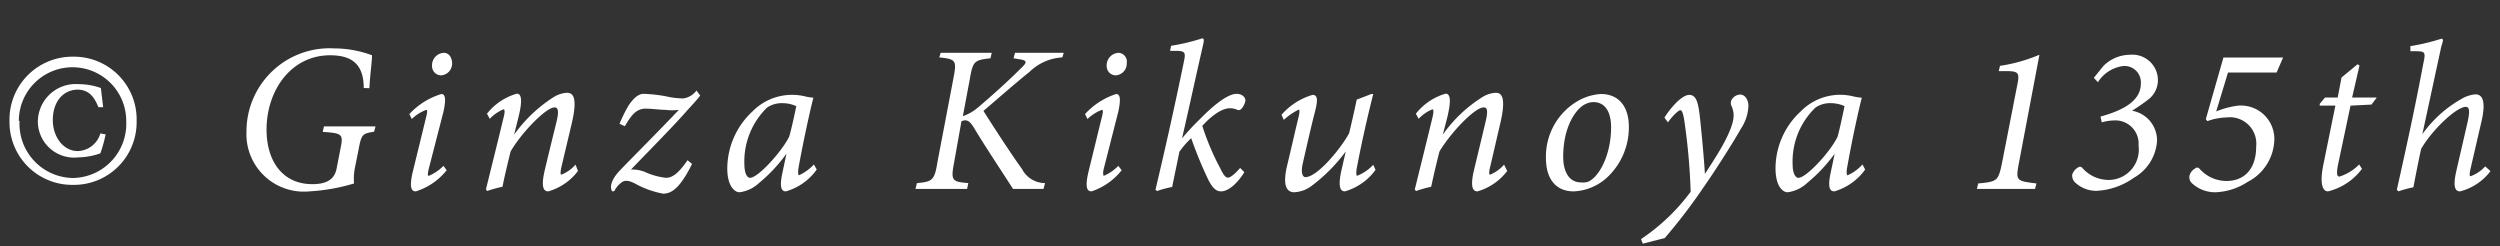
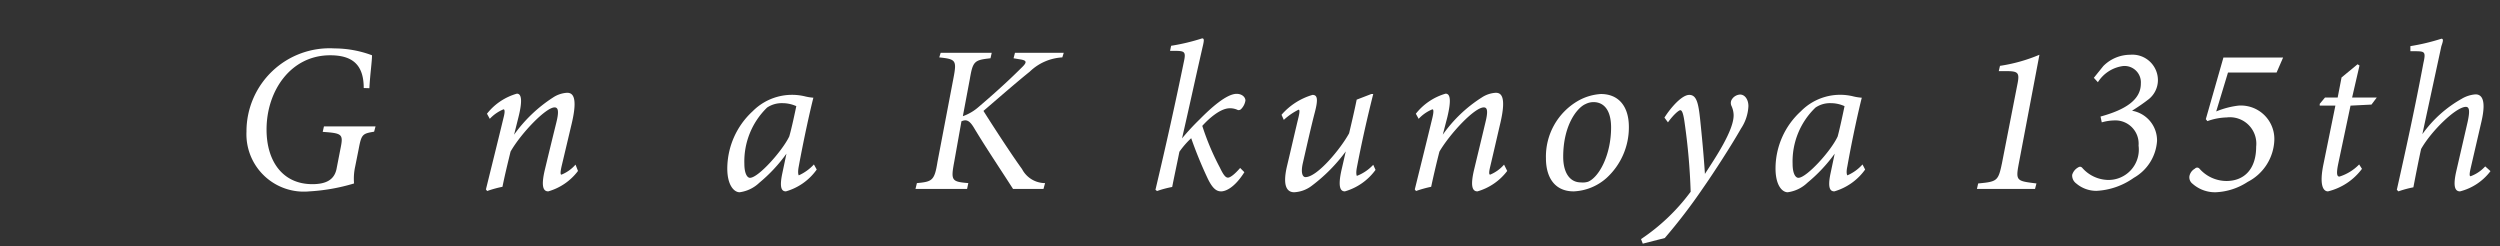
<svg xmlns="http://www.w3.org/2000/svg" id="レイヤー_1" data-name="レイヤー 1" viewBox="0 0 142 14">
  <rect x="0" y="0" width="142" height="14" fill="#333333" stroke="none" />
  <defs>
    <style>.cls-1{fill:#fff;}</style>
  </defs>
-   <path class="cls-1" d="M7.76,6.87A3.56,3.56,0,0,1,4.15,10.5,3.56,3.56,0,0,1,.54,6.87,3.57,3.57,0,0,1,4.15,3.22,3.56,3.56,0,0,1,7.76,6.87Zm-6.65,0a3.08,3.08,0,0,0,3.06,3.24,3.08,3.08,0,0,0,3-3.24,3.05,3.05,0,1,0-6.1,0ZM6,7.63a7.71,7.71,0,0,1-.3,1.08,4,4,0,0,1-1.27.23,2.06,2.06,0,0,1-2.28-2A2.15,2.15,0,0,1,4.47,4.78,3.77,3.77,0,0,1,5.73,5l.13,1.09-.27,0c-.25-.63-.57-1-1.21-1C3.52,5.13,3,5.84,3,6.82s.62,1.76,1.41,1.76a1.38,1.38,0,0,0,1.29-1Z" />
  <path class="cls-1" d="M20.66,5c0-1.35-.67-1.86-1.91-1.86-2.22,0-3.61,2-3.61,4.22,0,1.79.91,3.1,2.6,3.1.74,0,1.23-.22,1.37-.84l.22-1.13c.18-.87.14-.92-1-1l.07-.31h2.93l-.08.3c-.67.11-.72.15-.88,1l-.2,1a3.19,3.19,0,0,0-.06.94,10.88,10.88,0,0,1-2.54.45A3.26,3.26,0,0,1,14,7.48,4.72,4.72,0,0,1,19,2.75a6.11,6.11,0,0,1,2.13.39c0,.36-.1,1-.15,1.87Z" />
-   <path class="cls-1" d="M25.37,9.67a3.62,3.62,0,0,1-1.75,1.2c-.24,0-.4-.19-.16-1.17l.75-3.07c.07-.27.07-.39,0-.39a2.36,2.36,0,0,0-.82.52l-.14-.28a4.12,4.12,0,0,1,1.82-1.14c.26,0,.25.39.12,1L24.35,9.6c-.07.29-.05.39,0,.39a2.61,2.61,0,0,0,.84-.57Zm.31-6.09a.67.67,0,0,1-.63.7.52.52,0,0,1-.51-.53A.71.71,0,0,1,25.2,3C25.52,3,25.67,3.29,25.68,3.58Z" />
  <path class="cls-1" d="M32.83,9.71a3.21,3.21,0,0,1-1.69,1.16c-.3,0-.41-.32-.19-1.24s.43-1.78.65-2.67c.17-.68.09-.86-.1-.86C31,6.1,29.58,7.59,29,8.61c-.14.58-.32,1.3-.46,2a6.26,6.26,0,0,0-.87.24l-.07-.09c.32-1.3.68-2.74,1-4.07.1-.38.06-.48,0-.48a2.18,2.18,0,0,0-.78.54l-.16-.29a3.31,3.31,0,0,1,1.7-1.14c.27,0,.32.41.09,1.33l-.25,1h0a8.12,8.12,0,0,1,2.21-2.11,1.61,1.61,0,0,1,.8-.27c.29,0,.63.18.27,1.72l-.59,2.49c-.07.33-.06.44,0,.44a2.11,2.11,0,0,0,.8-.57Z" />
-   <path class="cls-1" d="M39.77,5.43c-.14.19-.37.44-.7.8-.76.88-2.33,2.46-3.23,3.4a1.9,1.9,0,0,1,.91.19,3.92,3.92,0,0,0,1.08.28c.32,0,.68-.2,1.22-1l.26.21C38.67,10.6,38.19,11,37.67,11a5.19,5.19,0,0,1-1.61-.58c-.38-.19-.58-.18-.74-.07a1.5,1.5,0,0,0-.38.41c0,.07-.09.12-.15.11s-.3-.44.43-1.2,2.22-2.25,3.34-3.43a3,3,0,0,1-.75,0c-.31,0-.83-.07-1.13-.07-.56,0-.84.41-1.19,1l-.3-.14a8.13,8.13,0,0,1,.49-1c.29-.45.58-.7.88-.7a8.58,8.58,0,0,1,1.27.14,4.34,4.34,0,0,0,1,.12,1.13,1.13,0,0,0,.73-.45Z" />
  <path class="cls-1" d="M46.39,9.63a3.23,3.23,0,0,1-1.75,1.24c-.23,0-.38-.18-.21-1l.24-1.14h0a8.81,8.81,0,0,1-1.54,1.65,2,2,0,0,1-1.12.54c-.31,0-.7-.39-.7-1.35a4.44,4.44,0,0,1,1.44-3.25,3.15,3.15,0,0,1,3-.84,2.93,2.93,0,0,0,.45.07l0,0c-.19.74-.55,2.37-.83,3.9-.08.41,0,.51,0,.51a2.63,2.63,0,0,0,.86-.62ZM44.83,7.75c.14-.48.32-1.34.4-1.72a1.9,1.9,0,0,0-.8-.17,1.48,1.48,0,0,0-.86.25,4.27,4.27,0,0,0-1.29,3.2c0,.54.16.79.32.79C43.07,10.1,44.43,8.58,44.83,7.75Z" />
  <path class="cls-1" d="M60.34,3.26a2.89,2.89,0,0,0-1.85.81c-.71.57-1.57,1.32-2.63,2.23.63,1,1.65,2.56,2.19,3.3a1.48,1.48,0,0,0,1.31.8l-.09.33H57.54C56.81,9.59,56,8.39,55.31,7.24c-.25-.41-.43-.47-.7-.35l-.41,2.3c-.2,1.07-.15,1.13.8,1.21l-.07.33H52l.08-.33c.87-.08,1-.14,1.17-1.21l.91-4.77c.19-1,.13-1.06-.81-1.16L53.43,3h2.9l-.07.31c-.91.1-1,.16-1.17,1.16l-.4,2.13a2.73,2.73,0,0,0,.9-.53c.6-.51,1.56-1.35,2.42-2.21.35-.33.32-.43-.08-.49l-.36-.06L57.65,3h2.77Z" />
-   <path class="cls-1" d="M63.71,9.67A3.66,3.66,0,0,1,62,10.87c-.24,0-.4-.19-.16-1.17l.75-3.07c.07-.27.07-.39,0-.39a2.36,2.36,0,0,0-.82.52l-.14-.28A4.07,4.07,0,0,1,63.4,5.34c.26,0,.25.39.12,1L62.69,9.6c-.07.29,0,.39,0,.39a2.49,2.49,0,0,0,.83-.57ZM64,3.58a.67.67,0,0,1-.63.7.52.52,0,0,1-.51-.53A.71.71,0,0,1,63.54,3,.5.5,0,0,1,64,3.58Z" />
  <path class="cls-1" d="M70.68,9.78c-.56.89-1.07,1.09-1.32,1.09s-.49-.14-.79-.79a23.65,23.65,0,0,1-.91-2.23,4.78,4.78,0,0,0-.67.77c-.13.65-.28,1.34-.41,2a5.94,5.94,0,0,0-.86.23l-.09-.07c.58-2.45,1.12-4.86,1.63-7.35.1-.48,0-.53-.43-.54h-.37l.06-.29a11.59,11.59,0,0,0,1.76-.42c.12,0,.11.11.06.35-.41,1.78-.79,3.55-1.2,5.33h0a13.6,13.6,0,0,1,1-1.08c.67-.68,1.54-1.45,2.1-1.45.32,0,.5.2.5.38a.88.88,0,0,1-.24.48.2.2,0,0,1-.19.06,1,1,0,0,0-.46-.1c-.55,0-1.22.62-1.56,1a14.34,14.34,0,0,0,1,2.37c.21.44.33.57.46.57s.39-.2.69-.55Z" />
  <path class="cls-1" d="M78.13,9.65a3.27,3.27,0,0,1-1.74,1.22c-.25,0-.42-.23-.18-1.27.1-.42.15-.66.23-1h0a9.39,9.39,0,0,1-1.93,1.95,1.79,1.79,0,0,1-1,.37c-.33,0-.71-.23-.4-1.52.22-.92.43-1.85.65-2.76.07-.3.06-.41,0-.41a3.55,3.55,0,0,0-.84.58l-.13-.29a3.72,3.72,0,0,1,1.76-1.13c.28,0,.33.24.13,1S74.22,8.31,74,9.27c-.13.58,0,.79.15.79.67,0,2-1.61,2.48-2.49.13-.55.28-1.18.43-1.91l.83-.32H78c-.32,1.27-.63,2.62-.93,4.18-.07.37,0,.47,0,.47A2.48,2.48,0,0,0,78,9.36Z" />
  <path class="cls-1" d="M85.61,9.71a3.25,3.25,0,0,1-1.69,1.16c-.3,0-.41-.32-.19-1.24s.43-1.78.64-2.67c.17-.68.1-.86-.09-.86-.53,0-1.92,1.49-2.52,2.51-.15.58-.32,1.3-.47,2a6.5,6.5,0,0,0-.86.24l-.07-.09c.32-1.3.68-2.74,1-4.07.09-.38.06-.48,0-.48a2.18,2.18,0,0,0-.78.54l-.16-.29a3.33,3.33,0,0,1,1.69-1.14c.28,0,.32.41.1,1.33l-.26,1h0a7.84,7.84,0,0,1,2.21-2.11,1.61,1.61,0,0,1,.8-.27c.29,0,.62.18.26,1.72-.19.81-.38,1.65-.58,2.49-.08.33-.06.44,0,.44a2.1,2.1,0,0,0,.79-.57Z" />
  <path class="cls-1" d="M87.81,9a3.65,3.65,0,0,1,1.82-3.27,3,3,0,0,1,1.3-.39c1,0,1.59.69,1.59,1.87a3.89,3.89,0,0,1-1.28,2.91,3,3,0,0,1-1.85.75C88.25,10.87,87.81,10,87.81,9Zm2.4,1.32c.64-.28,1.3-1.55,1.3-3.08,0-1-.42-1.44-1-1.44a1,1,0,0,0-.45.11c-.47.2-1.27,1.18-1.27,3,0,.89.37,1.45,1,1.45A1,1,0,0,0,90.21,10.32Z" />
  <path class="cls-1" d="M96.87,9.83c.51-.79,1.62-2.42,1.6-3.3A1.32,1.32,0,0,0,98.34,6a.4.4,0,0,1,0-.3.59.59,0,0,1,.5-.33c.26,0,.47.27.47.66a2.5,2.5,0,0,1-.42,1.27c-.52.92-1.54,2.5-2.17,3.4a31.71,31.71,0,0,1-2.16,2.82l-1.25.32-.1-.26a11.29,11.29,0,0,0,2.82-2.69A35.19,35.19,0,0,0,95.69,7c-.08-.6-.16-.74-.25-.74s-.4.27-.7.69l-.2-.27c.38-.6,1-1.29,1.41-1.29s.52.45.62,1.41.2,2,.27,3.08Z" />
  <path class="cls-1" d="M105.94,9.63a3.27,3.27,0,0,1-1.75,1.24c-.23,0-.39-.18-.22-1l.24-1.14h0a8.85,8.85,0,0,1-1.55,1.65,2,2,0,0,1-1.12.54c-.31,0-.69-.39-.69-1.35a4.4,4.4,0,0,1,1.44-3.25,3.13,3.13,0,0,1,3-.84,2.87,2.87,0,0,0,.46.07l0,0c-.19.74-.55,2.37-.82,3.9-.09.41,0,.51,0,.51a2.43,2.43,0,0,0,.86-.62Zm-1.56-1.88c.13-.48.31-1.34.39-1.72a1.87,1.87,0,0,0-.8-.17,1.45,1.45,0,0,0-.85.25,4.24,4.24,0,0,0-1.3,3.2c0,.54.16.79.33.79C102.61,10.1,104,8.58,104.38,7.75Z" />
  <path class="cls-1" d="M114.67,9.28c-.19,1-.13,1,1,1.14l-.08.31h-3.3l.07-.31c1.08-.1,1.14-.14,1.35-1.14l.87-4.45c.15-.71.06-.79-.64-.79h-.41l.07-.3a9.29,9.29,0,0,0,2.24-.63Z" />
  <path class="cls-1" d="M119.47,3.75A2.16,2.16,0,0,1,121,3.11a1.45,1.45,0,0,1,1.57,1.45A1.39,1.39,0,0,1,122,5.67c-.26.2-.52.38-.9.62v0A1.71,1.71,0,0,1,122.52,8a2.6,2.6,0,0,1-1.32,2.1,4,4,0,0,1-2.12.74,1.76,1.76,0,0,1-1.15-.42.56.56,0,0,1-.23-.49.71.71,0,0,1,.32-.41c.09-.06.16-.07.24,0a2,2,0,0,0,1.45.7,1.72,1.72,0,0,0,1.76-1.95,1.32,1.32,0,0,0-1.37-1.43,2.79,2.79,0,0,0-.72.11l-.07-.33c1.39-.38,2.29-.94,2.29-1.87a.93.93,0,0,0-1-1,2,2,0,0,0-1.44.92l-.23-.25Z" />
  <path class="cls-1" d="M129.31,4.12h-2.76l-.67,2.21A4.85,4.85,0,0,1,127.13,6,1.9,1.9,0,0,1,129.18,8a2.78,2.78,0,0,1-1.51,2.33,3.57,3.57,0,0,1-1.82.59,1.92,1.92,0,0,1-1.31-.48.46.46,0,0,1-.18-.44.63.63,0,0,1,.31-.42.17.17,0,0,1,.26,0,2.05,2.05,0,0,0,1.53.7c1,0,1.69-.66,1.69-1.95a1.5,1.5,0,0,0-1.67-1.66,3.46,3.46,0,0,0-1.1.21l-.09-.11,1-3.5h3.39Z" />
  <path class="cls-1" d="M134.7,5.94,133.51,6l-.7,3.31c-.12.59-.06.72.07.72A2.67,2.67,0,0,0,134,9.34l.16.25a3.42,3.42,0,0,1-1.93,1.28c-.27,0-.51-.35-.25-1.58L132.65,6h-.89l0-.1.3-.36h.72L133,4.4l.91-.75.11.07-.42,1.82H135Z" />
  <path class="cls-1" d="M141.46,9.72a3.13,3.13,0,0,1-1.73,1.15c-.31,0-.4-.33-.21-1.16l.64-2.78c.14-.64.1-.86-.1-.86-.55,0-1.95,1.35-2.54,2.39-.12.53-.33,1.6-.44,2.18a5.9,5.9,0,0,0-.85.23l-.09-.09c.52-2.32,1.05-4.74,1.51-7.2.14-.62.08-.66-.39-.67h-.35l0-.29a12,12,0,0,0,1.76-.42c.11,0,.12.09,0,.42l-1.08,5h0a6.89,6.89,0,0,1,2.22-2,1.8,1.8,0,0,1,.8-.26c.3,0,.64.22.34,1.53l-.62,2.68c-.08.35-.06.44,0,.44a2.09,2.09,0,0,0,.83-.56Z" />
</svg>